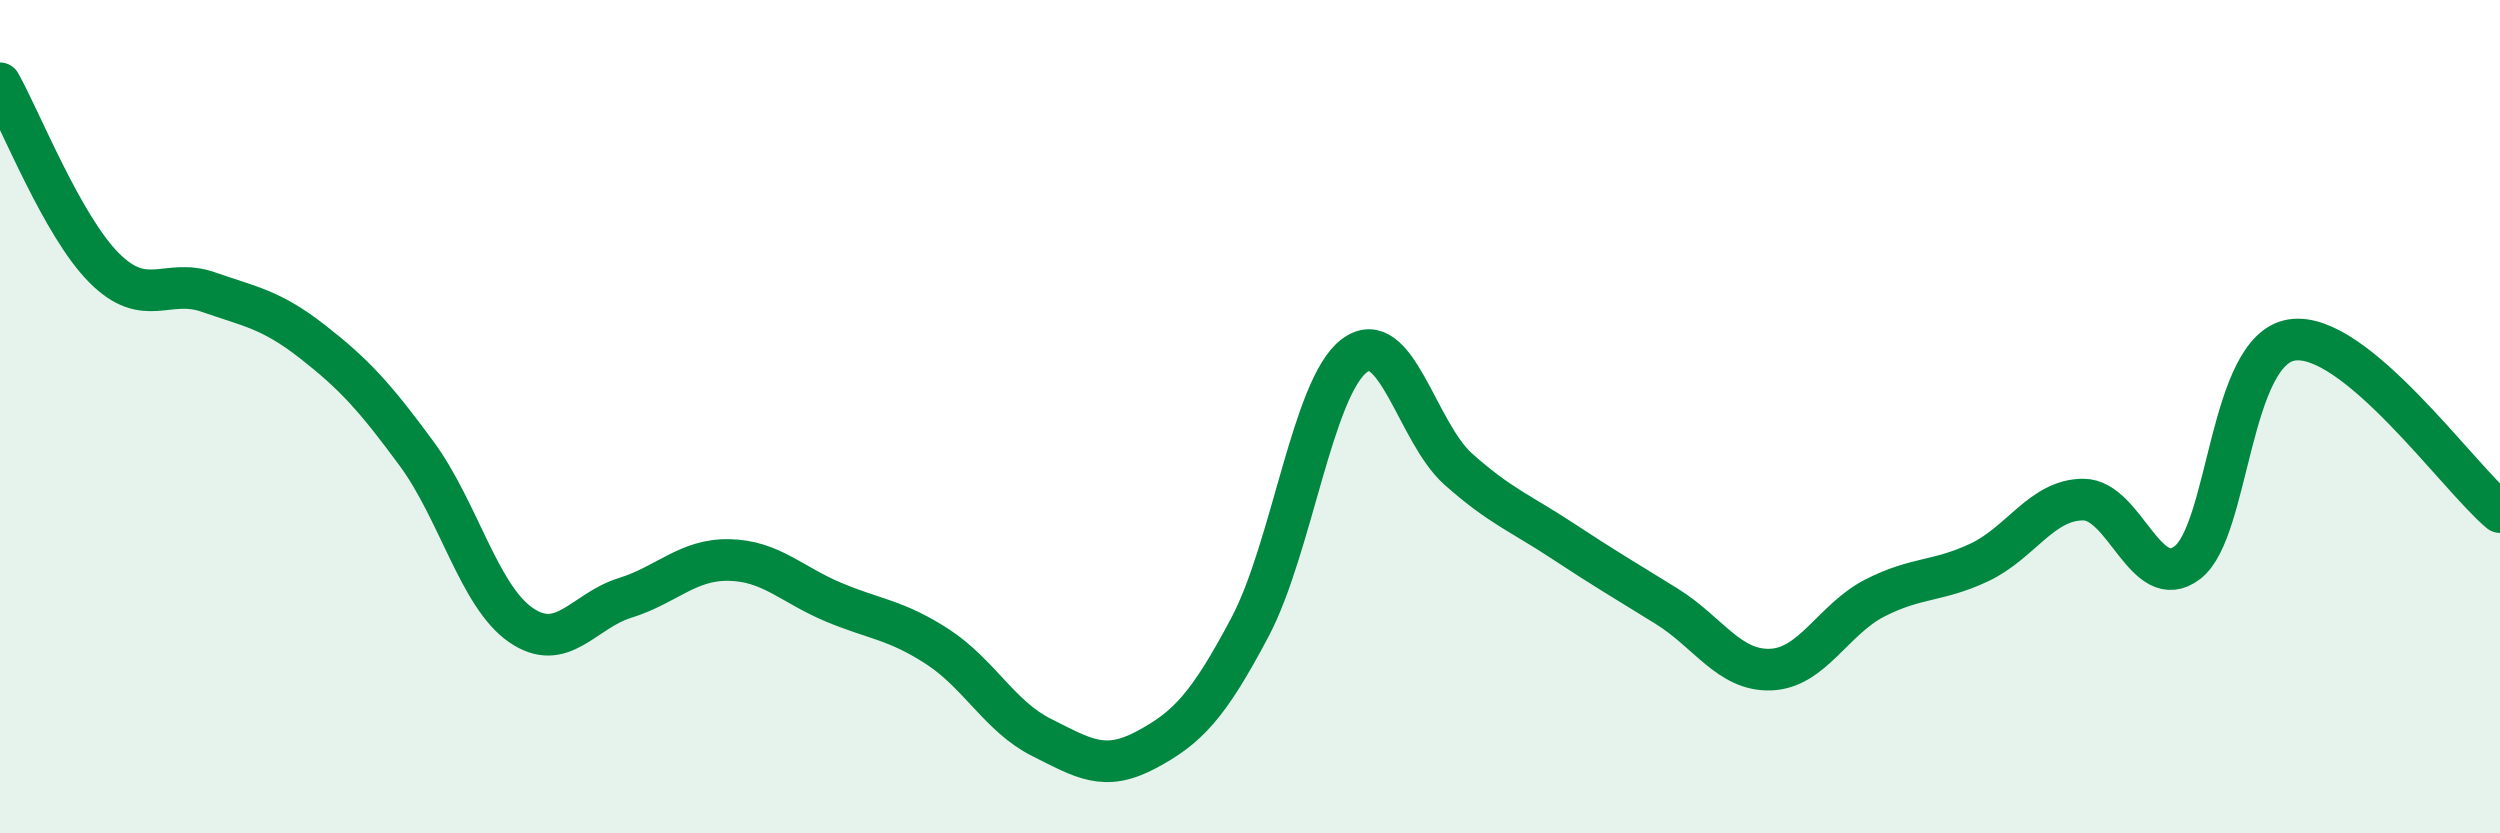
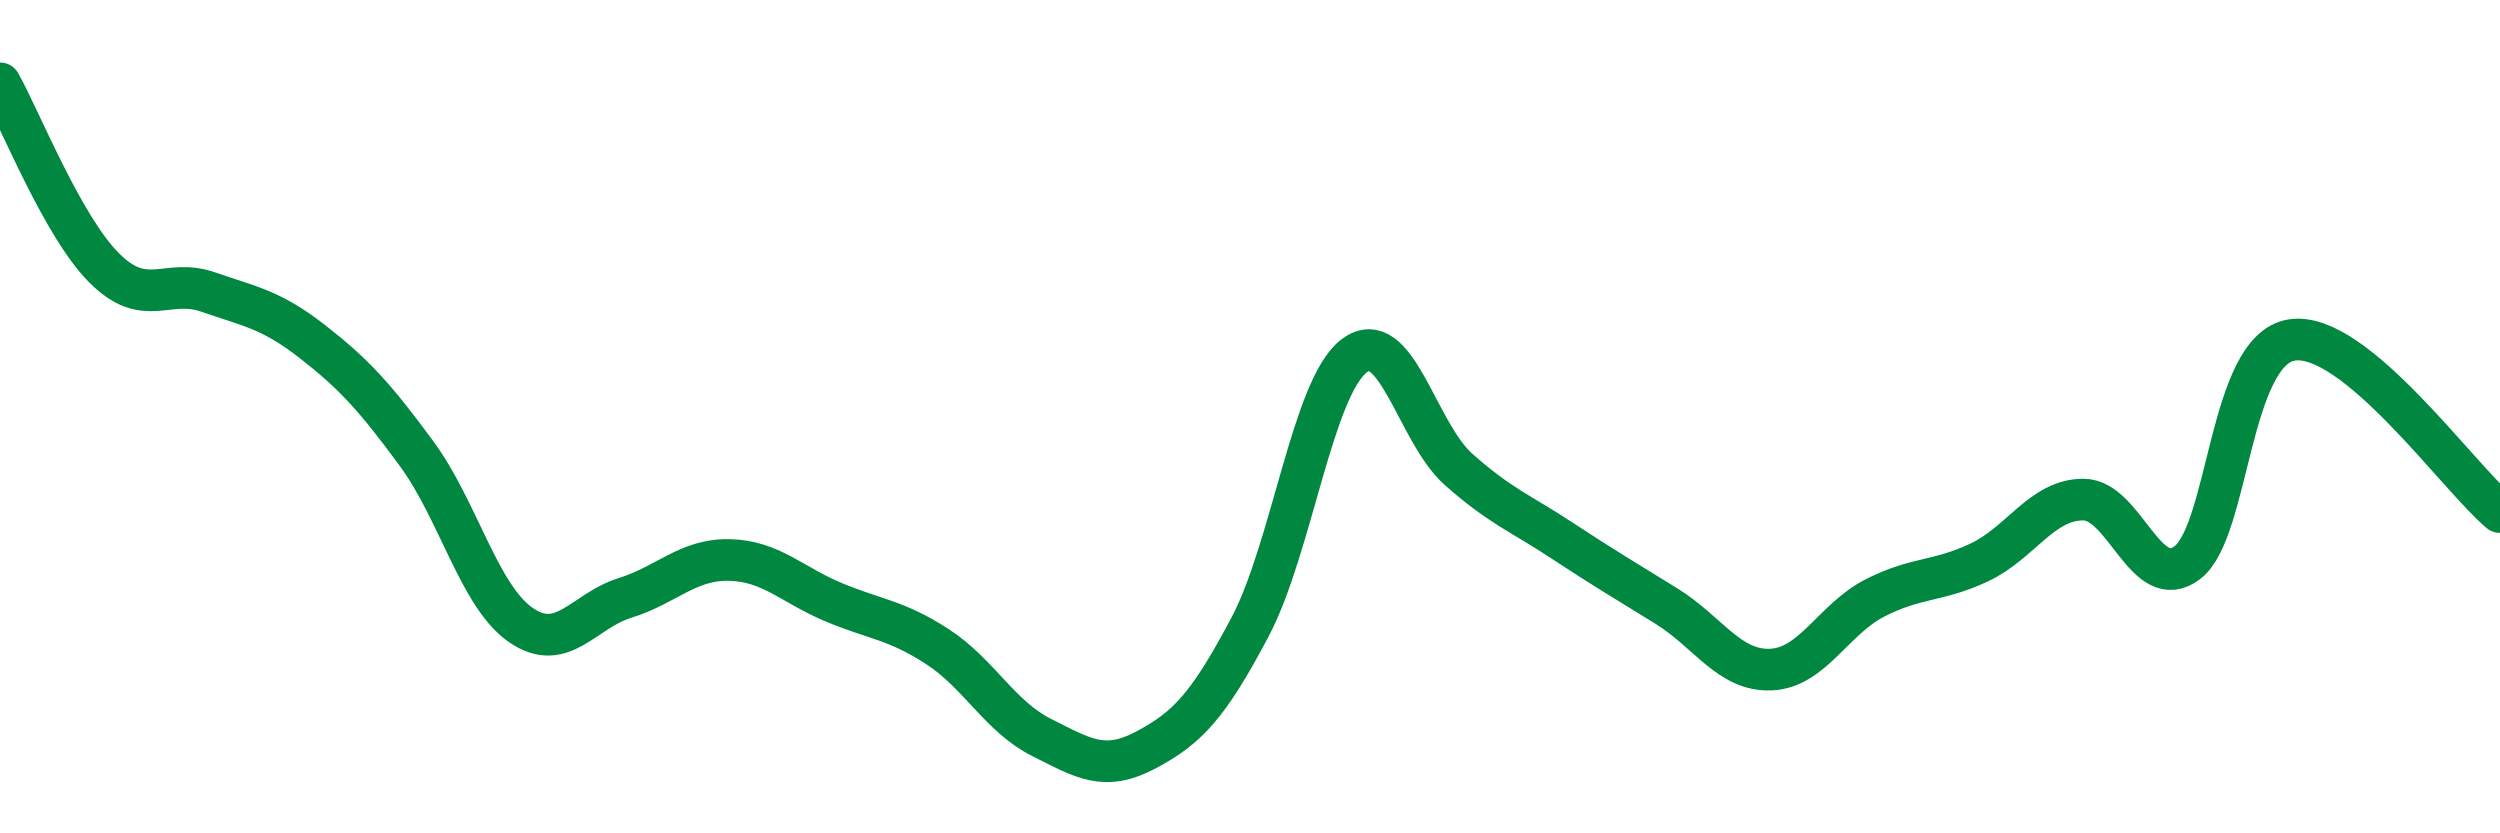
<svg xmlns="http://www.w3.org/2000/svg" width="60" height="20" viewBox="0 0 60 20">
-   <path d="M 0,2 C 0.5,2.89 1.5,5.43 2.5,6.43 C 3.5,7.43 4,6.66 5,7.01 C 6,7.36 6.5,7.42 7.5,8.2 C 8.5,8.98 9,9.53 10,10.89 C 11,12.25 11.5,14.31 12.5,15 C 13.5,15.69 14,14.66 15,14.35 C 16,14.04 16.5,13.42 17.5,13.44 C 18.5,13.46 19,14.03 20,14.45 C 21,14.87 21.5,14.87 22.5,15.52 C 23.5,16.17 24,17.2 25,17.7 C 26,18.2 26.5,18.53 27.5,18 C 28.5,17.47 29,16.94 30,15.05 C 31,13.16 31.5,9.3 32.5,8.54 C 33.5,7.78 34,10.37 35,11.26 C 36,12.15 36.5,12.32 37.5,12.98 C 38.5,13.64 39,13.93 40,14.55 C 41,15.17 41.5,16.11 42.5,16.07 C 43.5,16.03 44,14.86 45,14.35 C 46,13.84 46.5,13.97 47.5,13.5 C 48.5,13.03 49,11.99 50,11.99 C 51,11.99 51.5,14.27 52.5,13.5 C 53.5,12.73 53.5,8.4 55,8.16 C 56.5,7.92 59,11.46 60,12.29L60 20L0 20Z" fill="#008740" opacity="0.1" stroke-linecap="round" stroke-linejoin="round" />
  <path d="M 0,2 C 0.5,2.89 1.5,5.43 2.5,6.43 C 3.5,7.43 4,6.66 5,7.01 C 6,7.36 6.5,7.42 7.5,8.2 C 8.5,8.98 9,9.53 10,10.89 C 11,12.25 11.5,14.31 12.5,15 C 13.5,15.69 14,14.66 15,14.35 C 16,14.04 16.5,13.42 17.5,13.44 C 18.5,13.46 19,14.03 20,14.45 C 21,14.87 21.5,14.87 22.5,15.52 C 23.5,16.17 24,17.2 25,17.7 C 26,18.2 26.5,18.53 27.5,18 C 28.5,17.47 29,16.94 30,15.05 C 31,13.16 31.5,9.3 32.5,8.54 C 33.5,7.78 34,10.37 35,11.26 C 36,12.15 36.5,12.32 37.5,12.98 C 38.5,13.64 39,13.93 40,14.55 C 41,15.17 41.5,16.11 42.5,16.07 C 43.5,16.03 44,14.86 45,14.35 C 46,13.84 46.5,13.97 47.5,13.5 C 48.5,13.03 49,11.99 50,11.99 C 51,11.99 51.5,14.27 52.5,13.5 C 53.5,12.73 53.5,8.4 55,8.16 C 56.5,7.92 59,11.46 60,12.29" stroke="#008740" stroke-width="1" fill="none" stroke-linecap="round" stroke-linejoin="round" />
</svg>